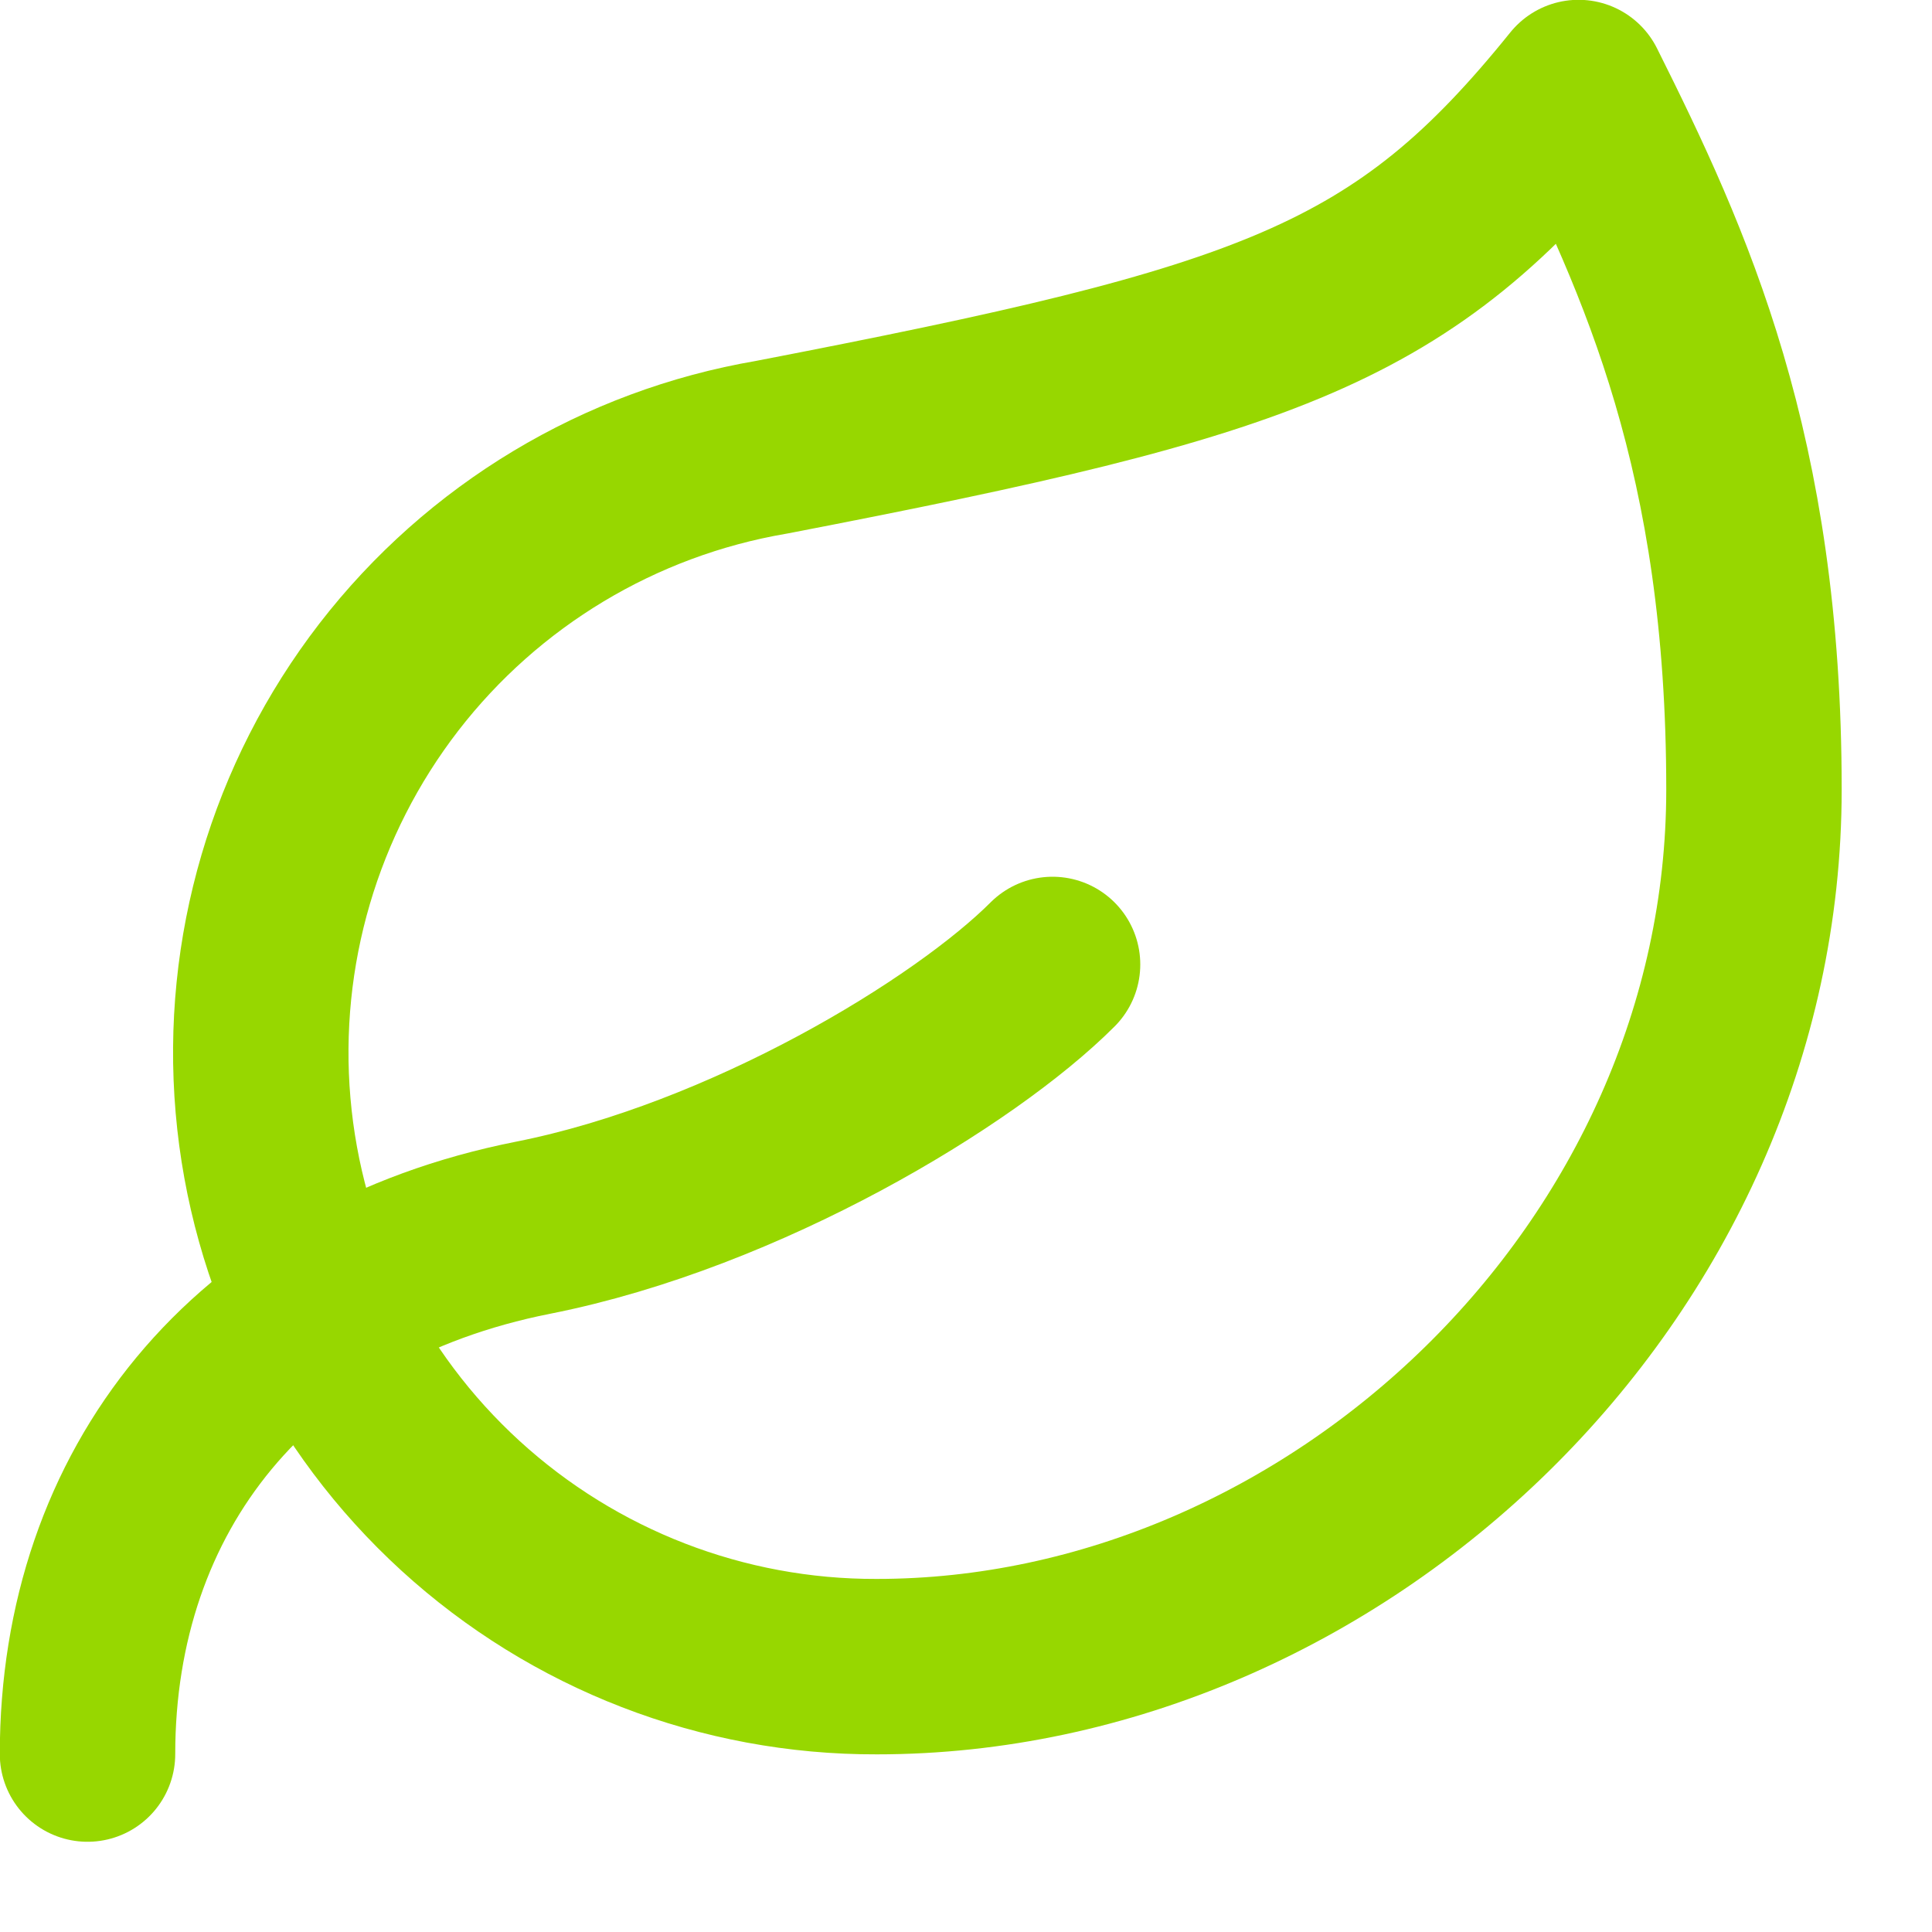
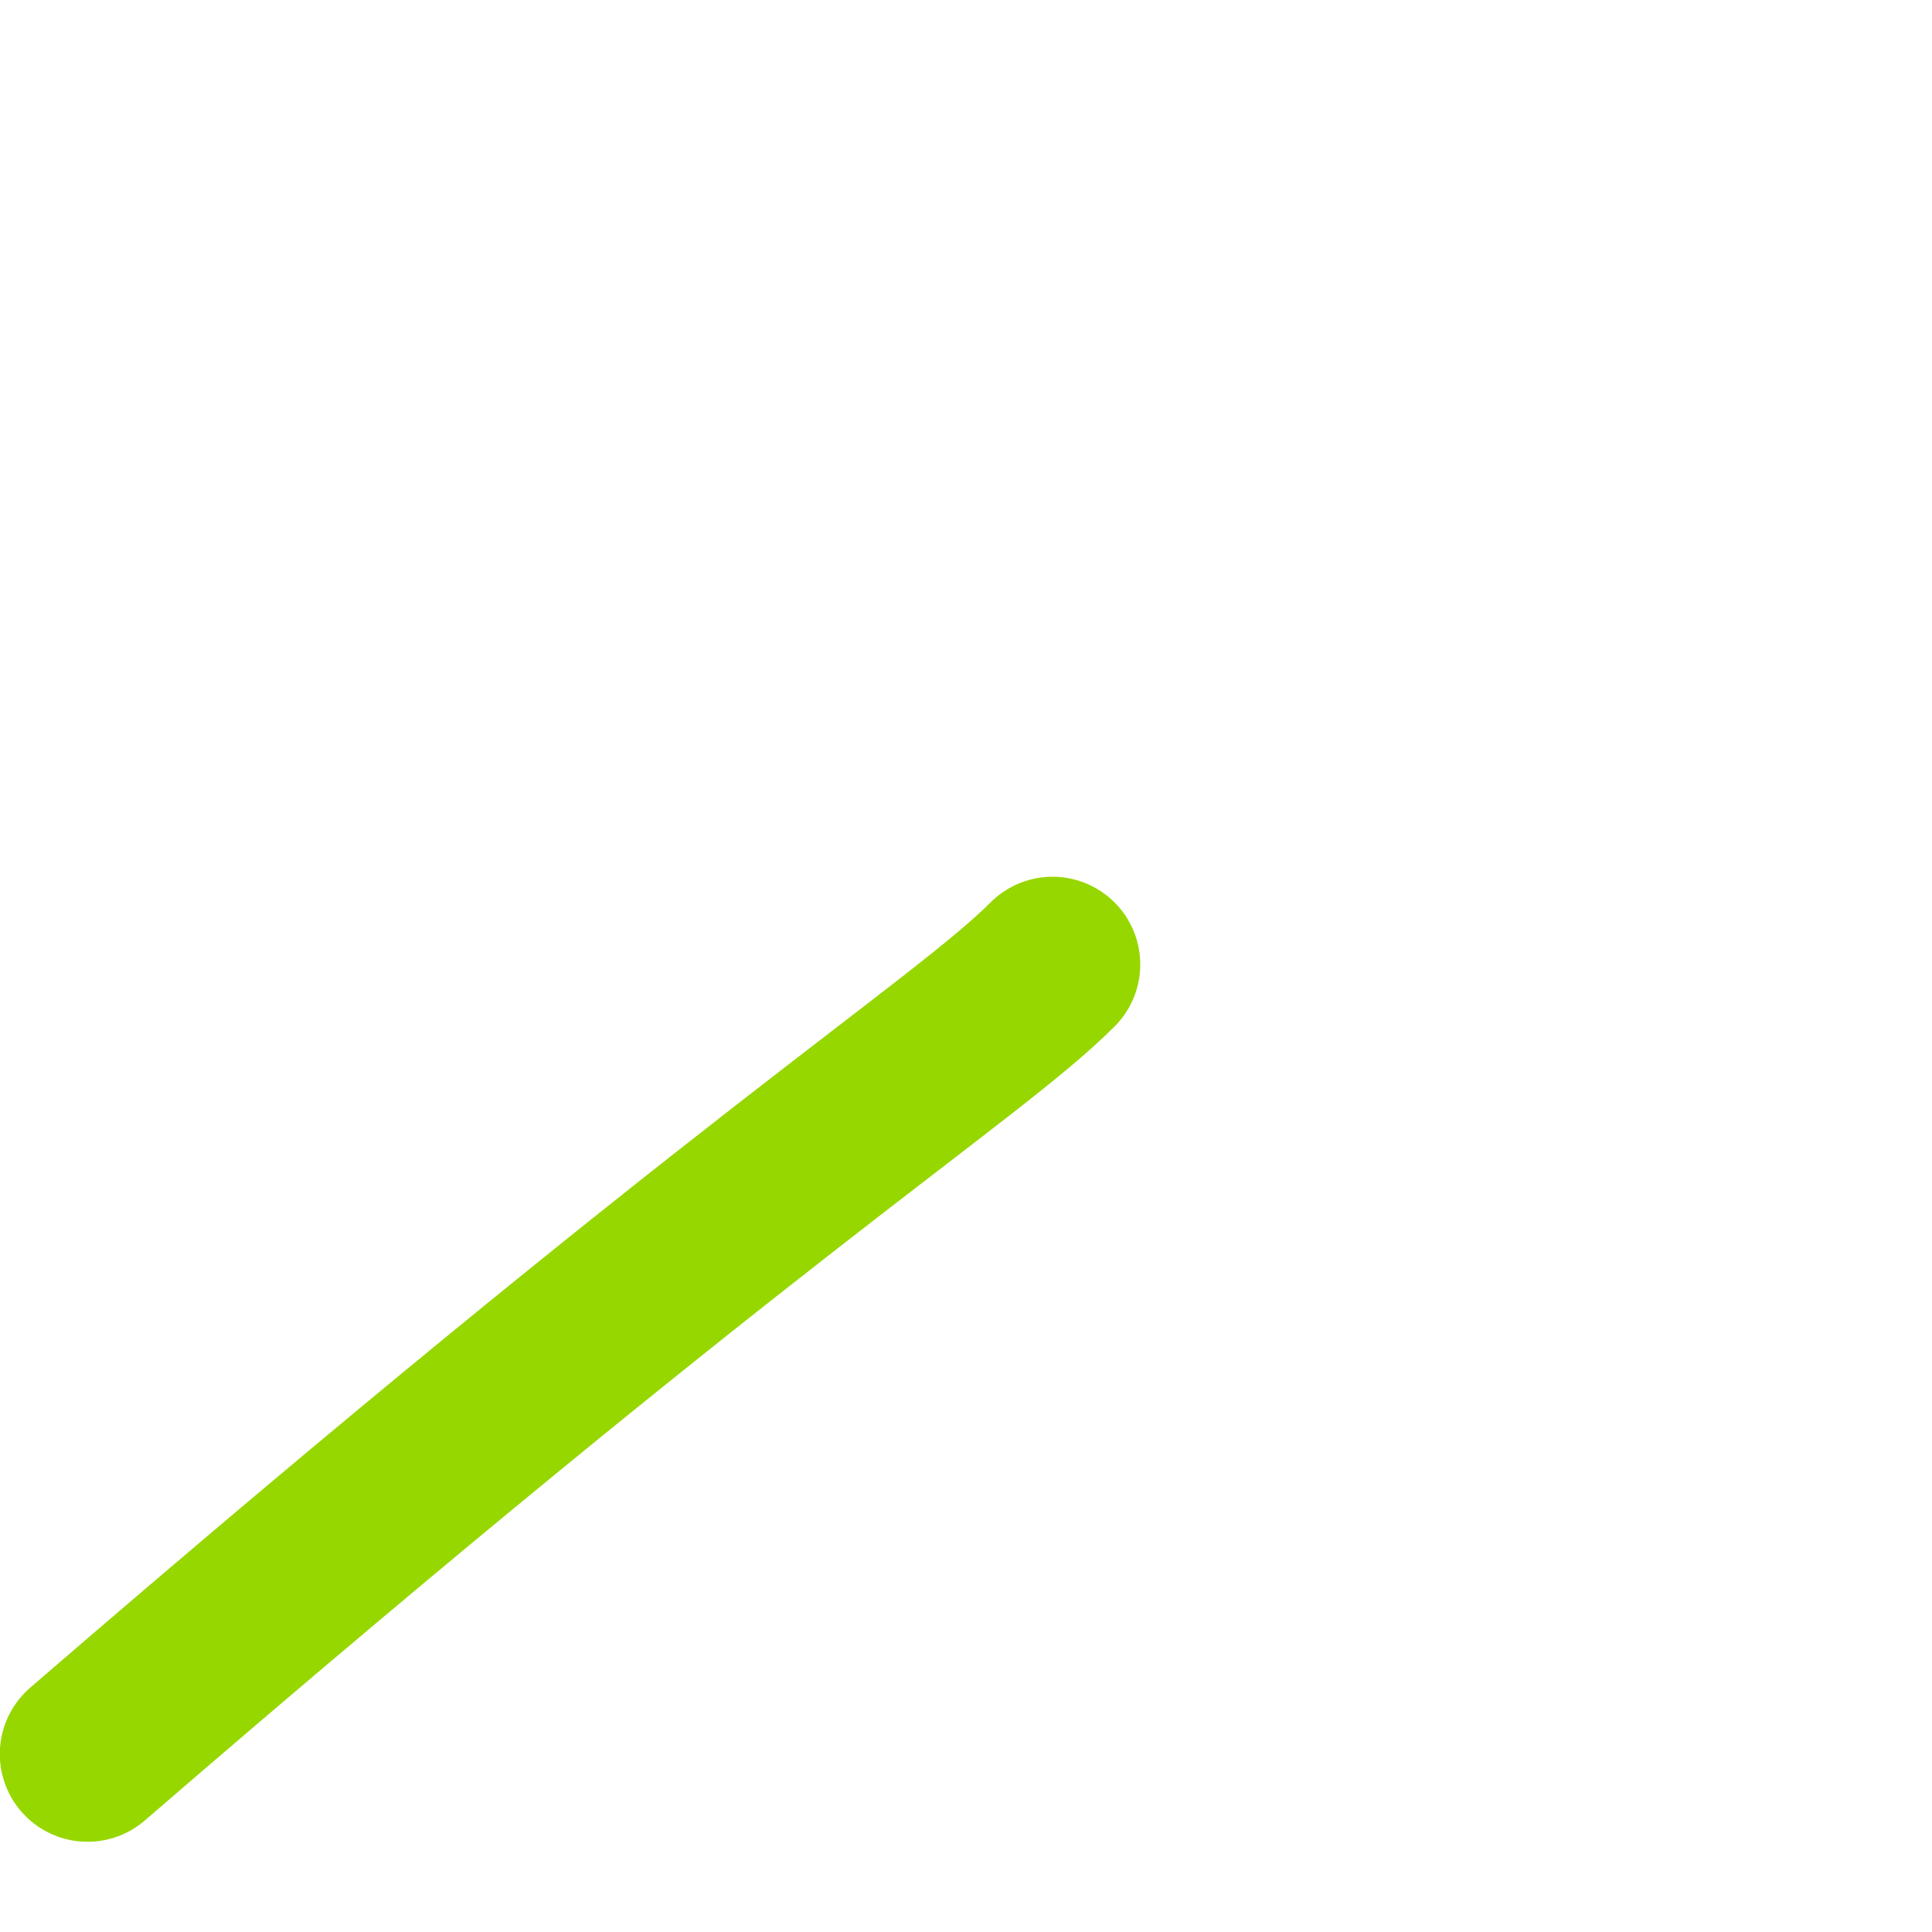
<svg xmlns="http://www.w3.org/2000/svg" width="20" height="20" viewBox="0 0 20 20" fill="none">
-   <path d="M9.076 17.253C7.481 17.258 5.943 16.663 4.766 15.587C3.589 14.511 2.86 13.032 2.723 11.443C2.586 9.854 3.051 8.272 4.025 7.01C5 5.748 6.414 4.898 7.986 4.63C13.162 3.631 14.525 3.159 16.341 0.906C17.249 2.723 18.157 4.702 18.157 8.172C18.157 13.166 13.816 17.253 9.076 17.253Z" stroke="#97D700" stroke-width="1.816" stroke-linecap="round" stroke-linejoin="round" />
-   <path d="M0.906 18.158C0.906 15.433 2.586 13.29 5.52 12.709C7.718 12.273 9.988 10.893 10.896 9.984" stroke="#97D700" stroke-width="1.816" stroke-linecap="round" stroke-linejoin="round" />
+   <path d="M0.906 18.158C7.718 12.273 9.988 10.893 10.896 9.984" stroke="#97D700" stroke-width="1.816" stroke-linecap="round" stroke-linejoin="round" />
</svg>